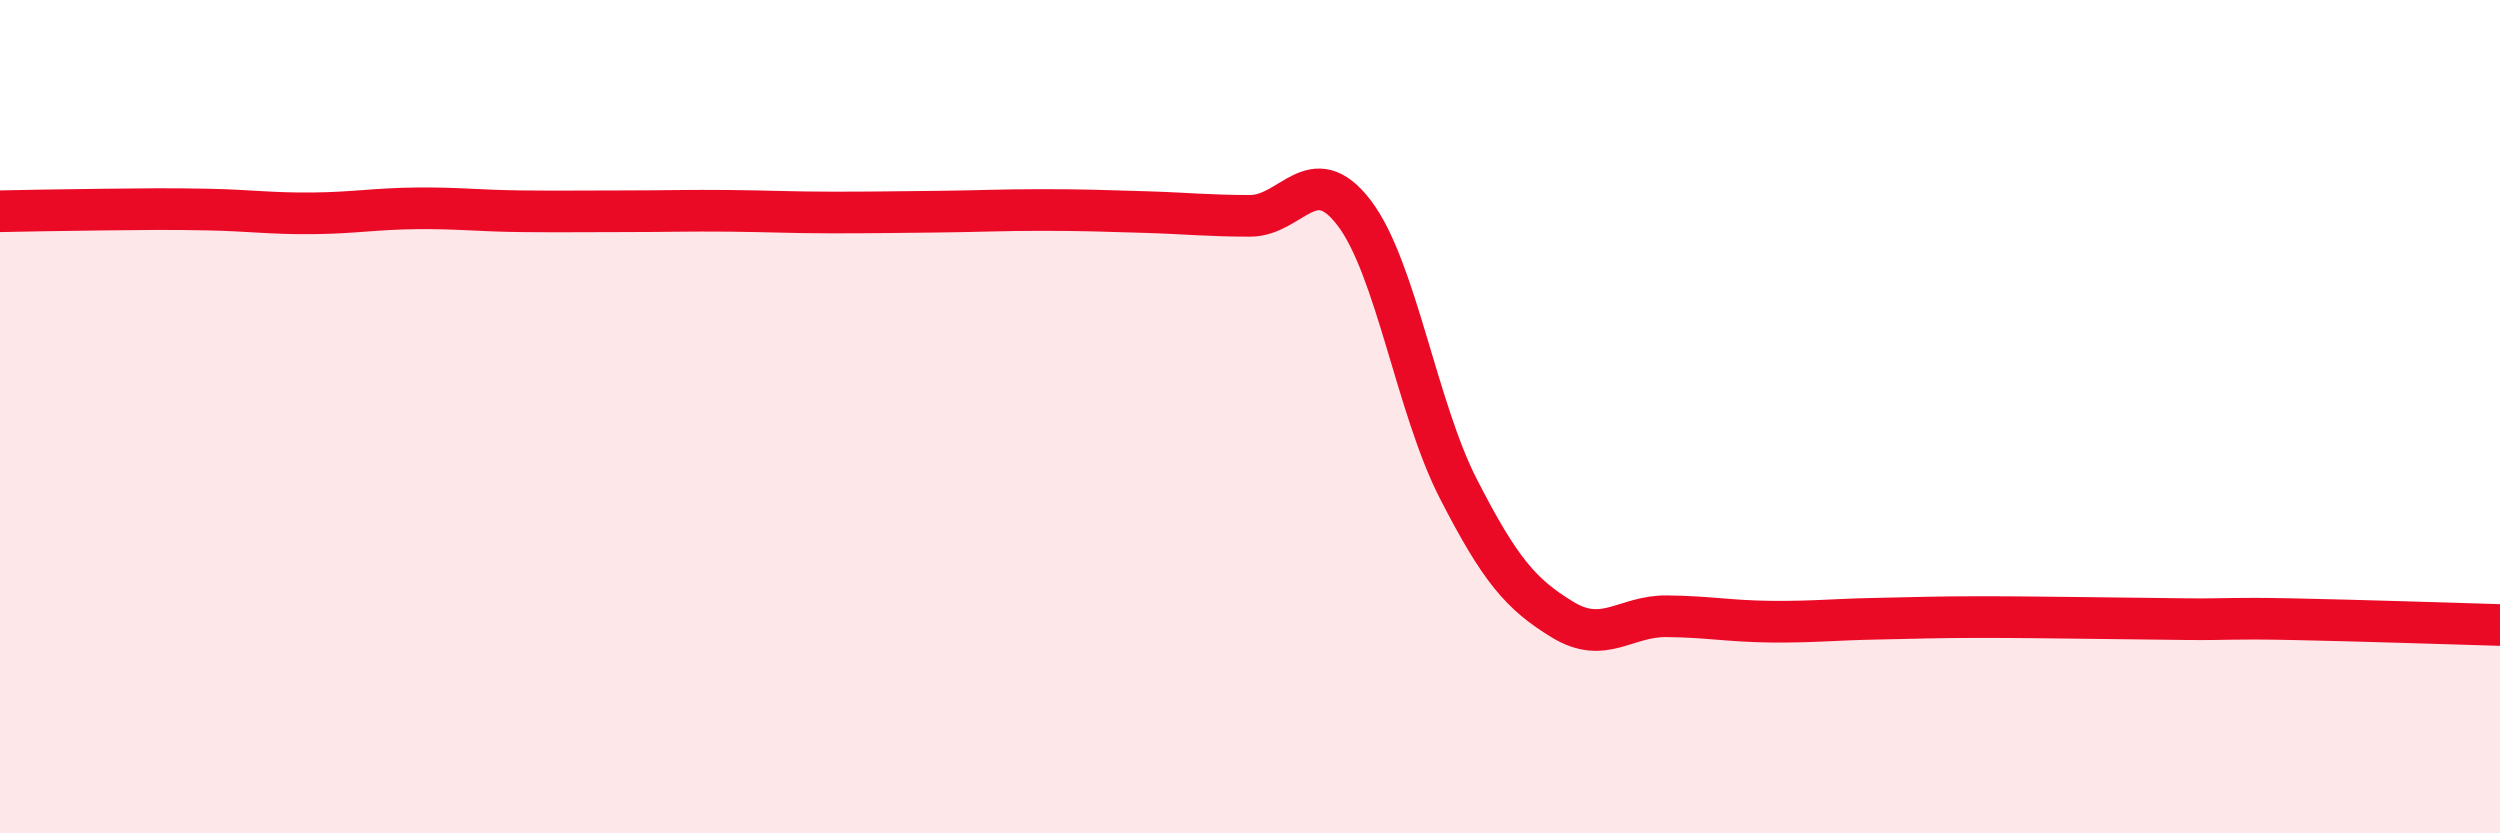
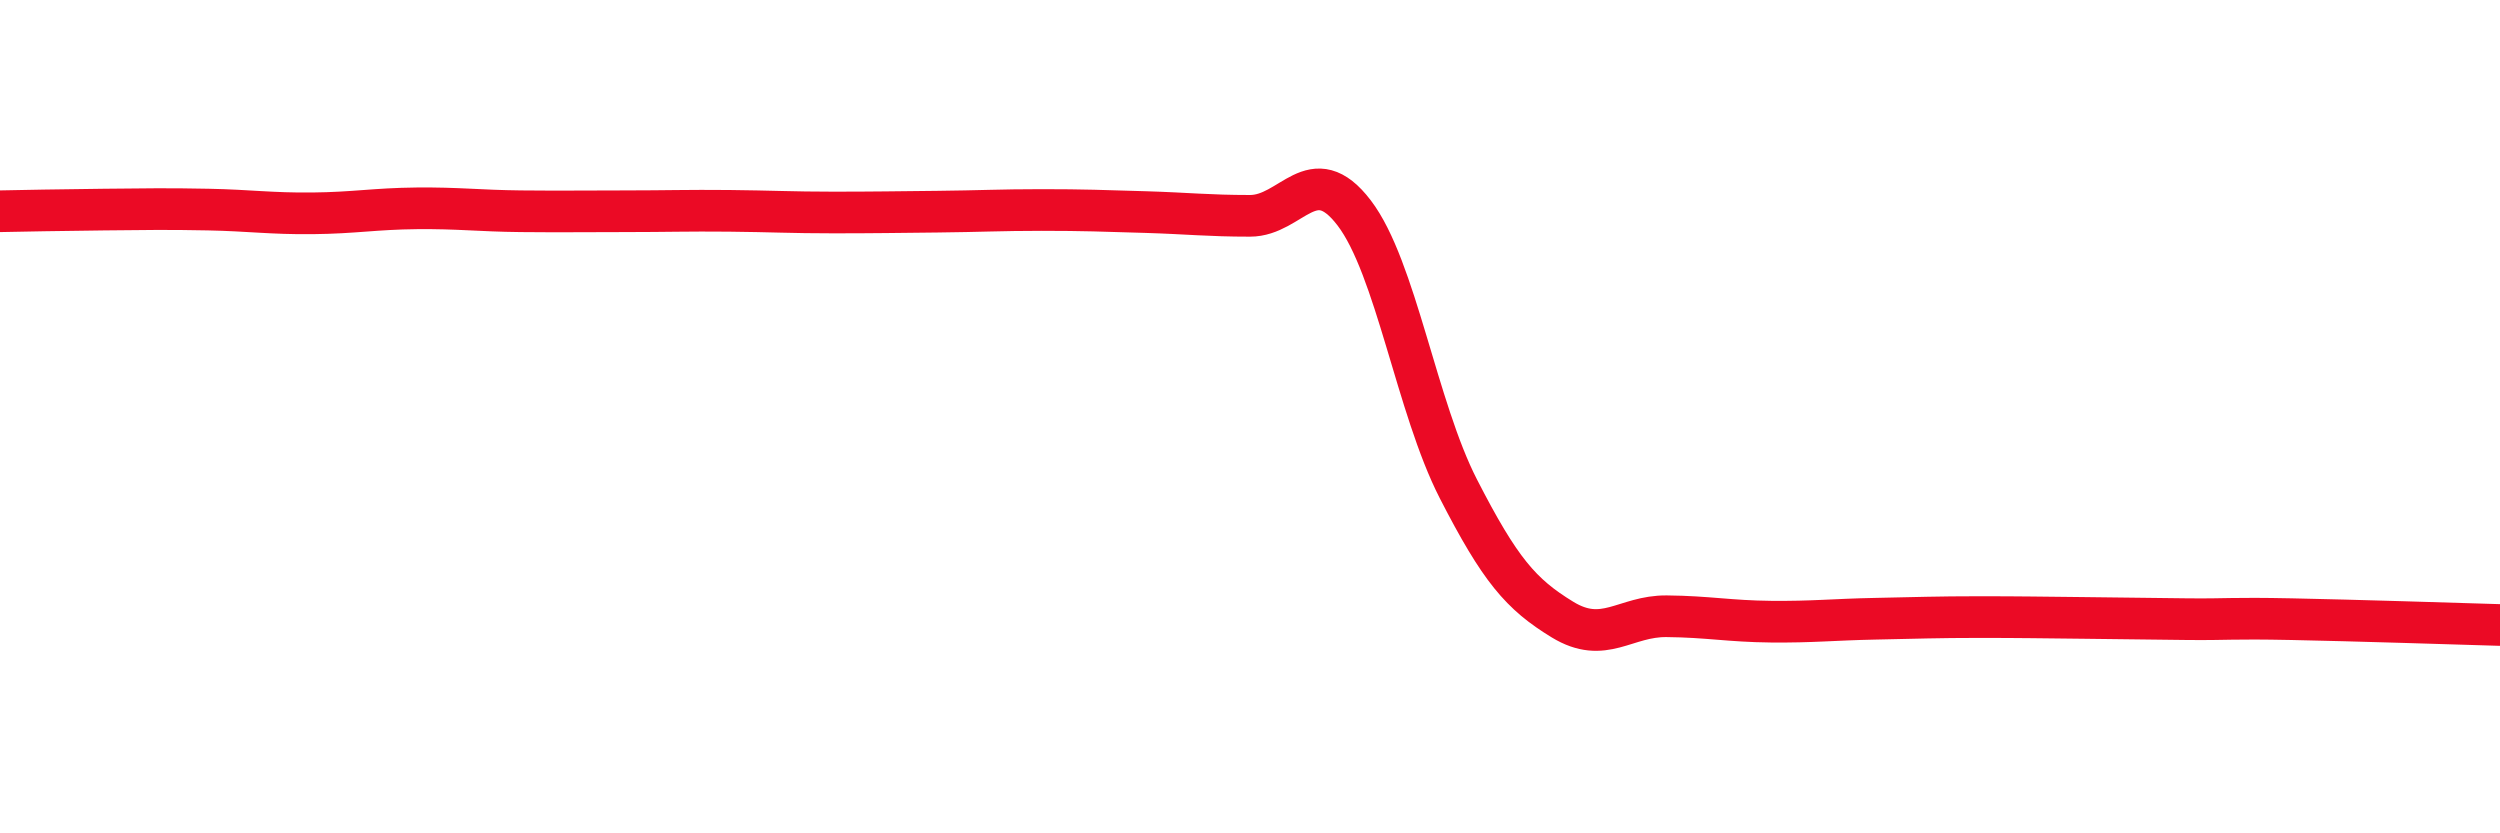
<svg xmlns="http://www.w3.org/2000/svg" width="60" height="20" viewBox="0 0 60 20">
-   <path d="M 0,5.07 C 0.5,5.06 1.5,5.04 2.5,5.03 C 3.5,5.02 4,5.01 5,5.03 C 6,5.05 6.5,5.13 7.5,5.12 C 8.5,5.11 9,5.01 10,5 C 11,4.99 11.5,5.06 12.5,5.07 C 13.5,5.08 14,5.07 15,5.07 C 16,5.07 16.5,5.05 17.5,5.06 C 18.5,5.07 19,5.1 20,5.1 C 21,5.1 21.5,5.09 22.5,5.08 C 23.5,5.07 24,5.04 25,5.04 C 26,5.04 26.5,5.06 27.5,5.09 C 28.5,5.12 29,5.18 30,5.18 C 31,5.18 31.5,3.8 32.5,5.11 C 33.5,6.42 34,9.78 35,11.73 C 36,13.68 36.5,14.26 37.5,14.87 C 38.5,15.48 39,14.78 40,14.79 C 41,14.8 41.5,14.91 42.5,14.92 C 43.5,14.93 44,14.87 45,14.85 C 46,14.83 46.5,14.81 47.5,14.81 C 48.5,14.81 49,14.82 50,14.83 C 51,14.84 51.5,14.85 52.5,14.86 C 53.5,14.87 53.5,14.83 55,14.86 C 56.5,14.89 59,14.97 60,15L60 20L0 20Z" fill="#EB0A25" opacity="0.1" stroke-linecap="round" stroke-linejoin="round" />
  <path d="M 0,5.07 C 0.5,5.06 1.5,5.04 2.5,5.03 C 3.5,5.02 4,5.01 5,5.03 C 6,5.05 6.5,5.13 7.5,5.12 C 8.5,5.11 9,5.01 10,5 C 11,4.99 11.5,5.06 12.5,5.07 C 13.5,5.08 14,5.07 15,5.07 C 16,5.07 16.5,5.05 17.5,5.06 C 18.5,5.07 19,5.1 20,5.1 C 21,5.1 21.5,5.09 22.5,5.08 C 23.5,5.07 24,5.04 25,5.04 C 26,5.04 26.5,5.06 27.5,5.09 C 28.5,5.12 29,5.18 30,5.18 C 31,5.18 31.5,3.8 32.5,5.11 C 33.5,6.42 34,9.78 35,11.73 C 36,13.68 36.5,14.26 37.5,14.87 C 38.5,15.48 39,14.78 40,14.79 C 41,14.8 41.5,14.91 42.5,14.92 C 43.5,14.93 44,14.87 45,14.85 C 46,14.83 46.5,14.81 47.5,14.81 C 48.5,14.81 49,14.82 50,14.83 C 51,14.84 51.5,14.85 52.5,14.86 C 53.5,14.87 53.5,14.83 55,14.86 C 56.5,14.89 59,14.97 60,15" stroke="#EB0A25" stroke-width="1" fill="none" stroke-linecap="round" stroke-linejoin="round" />
</svg>